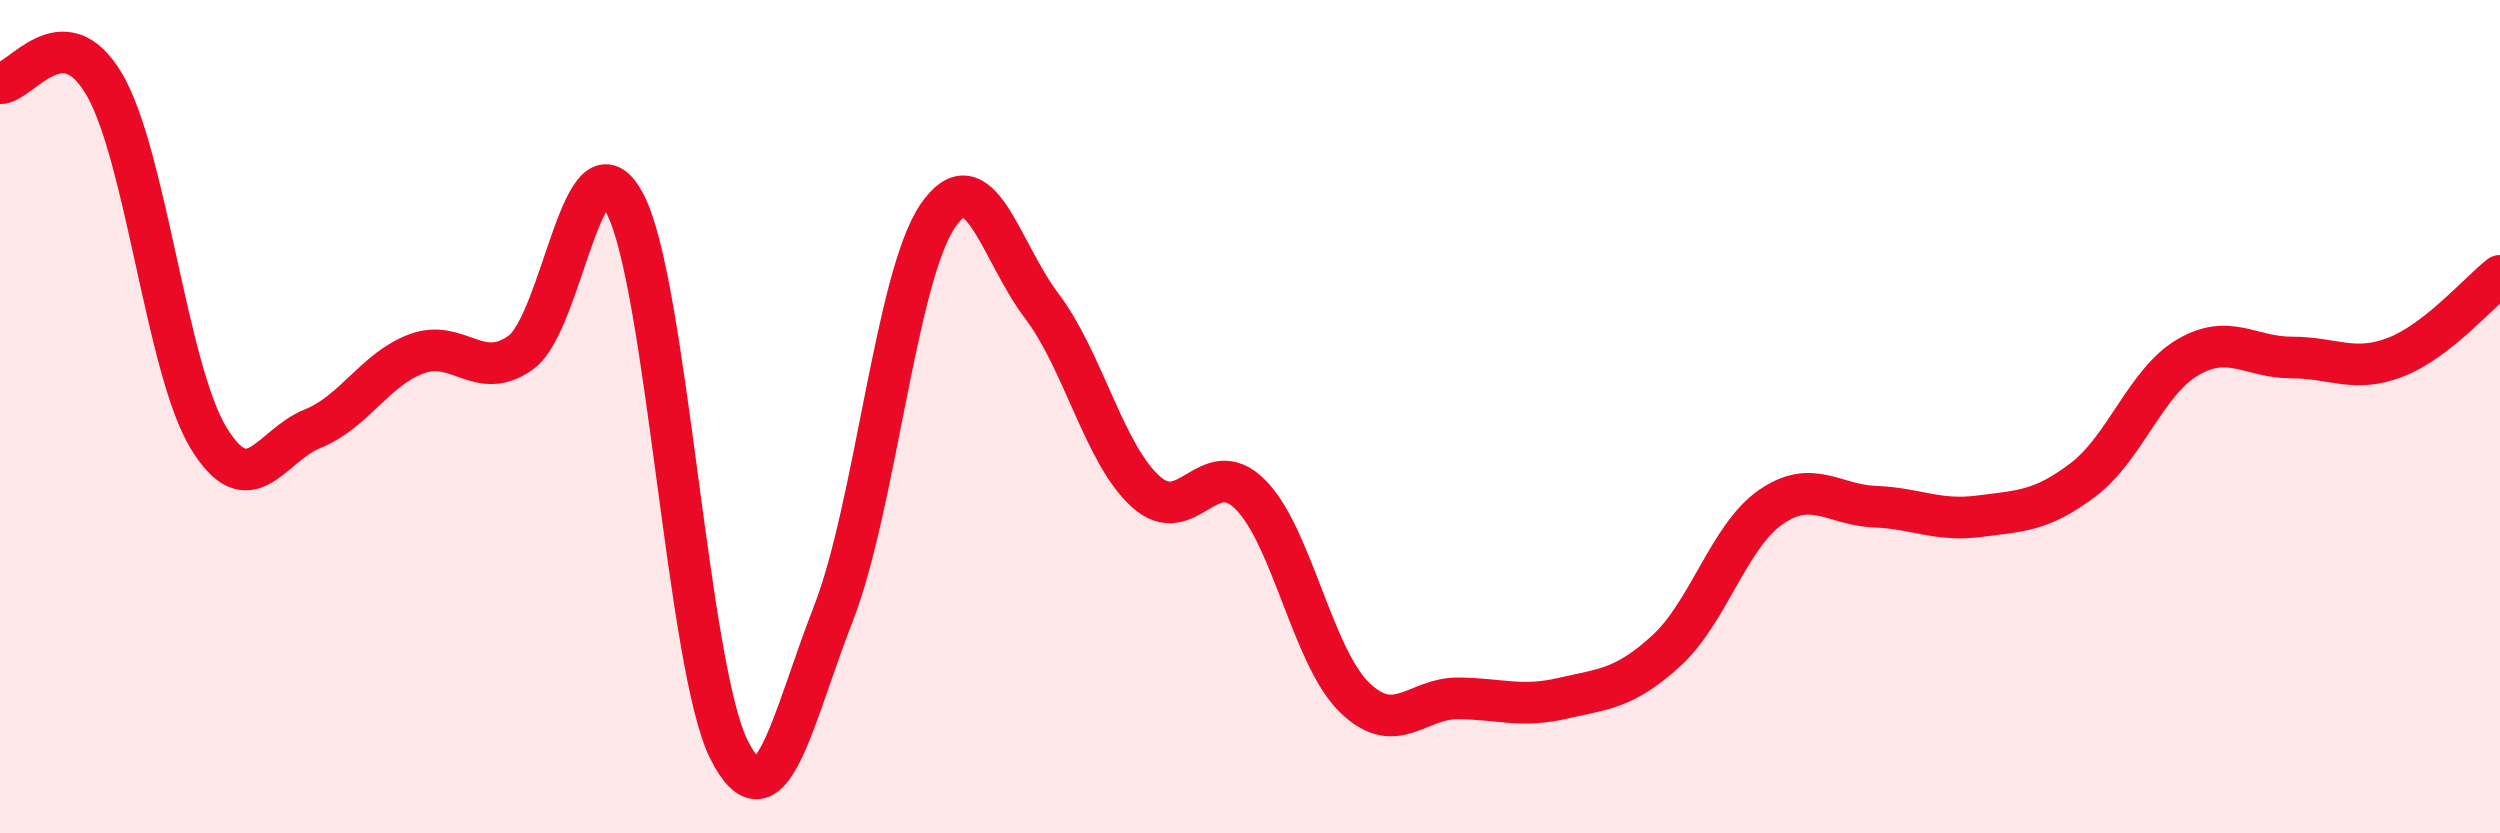
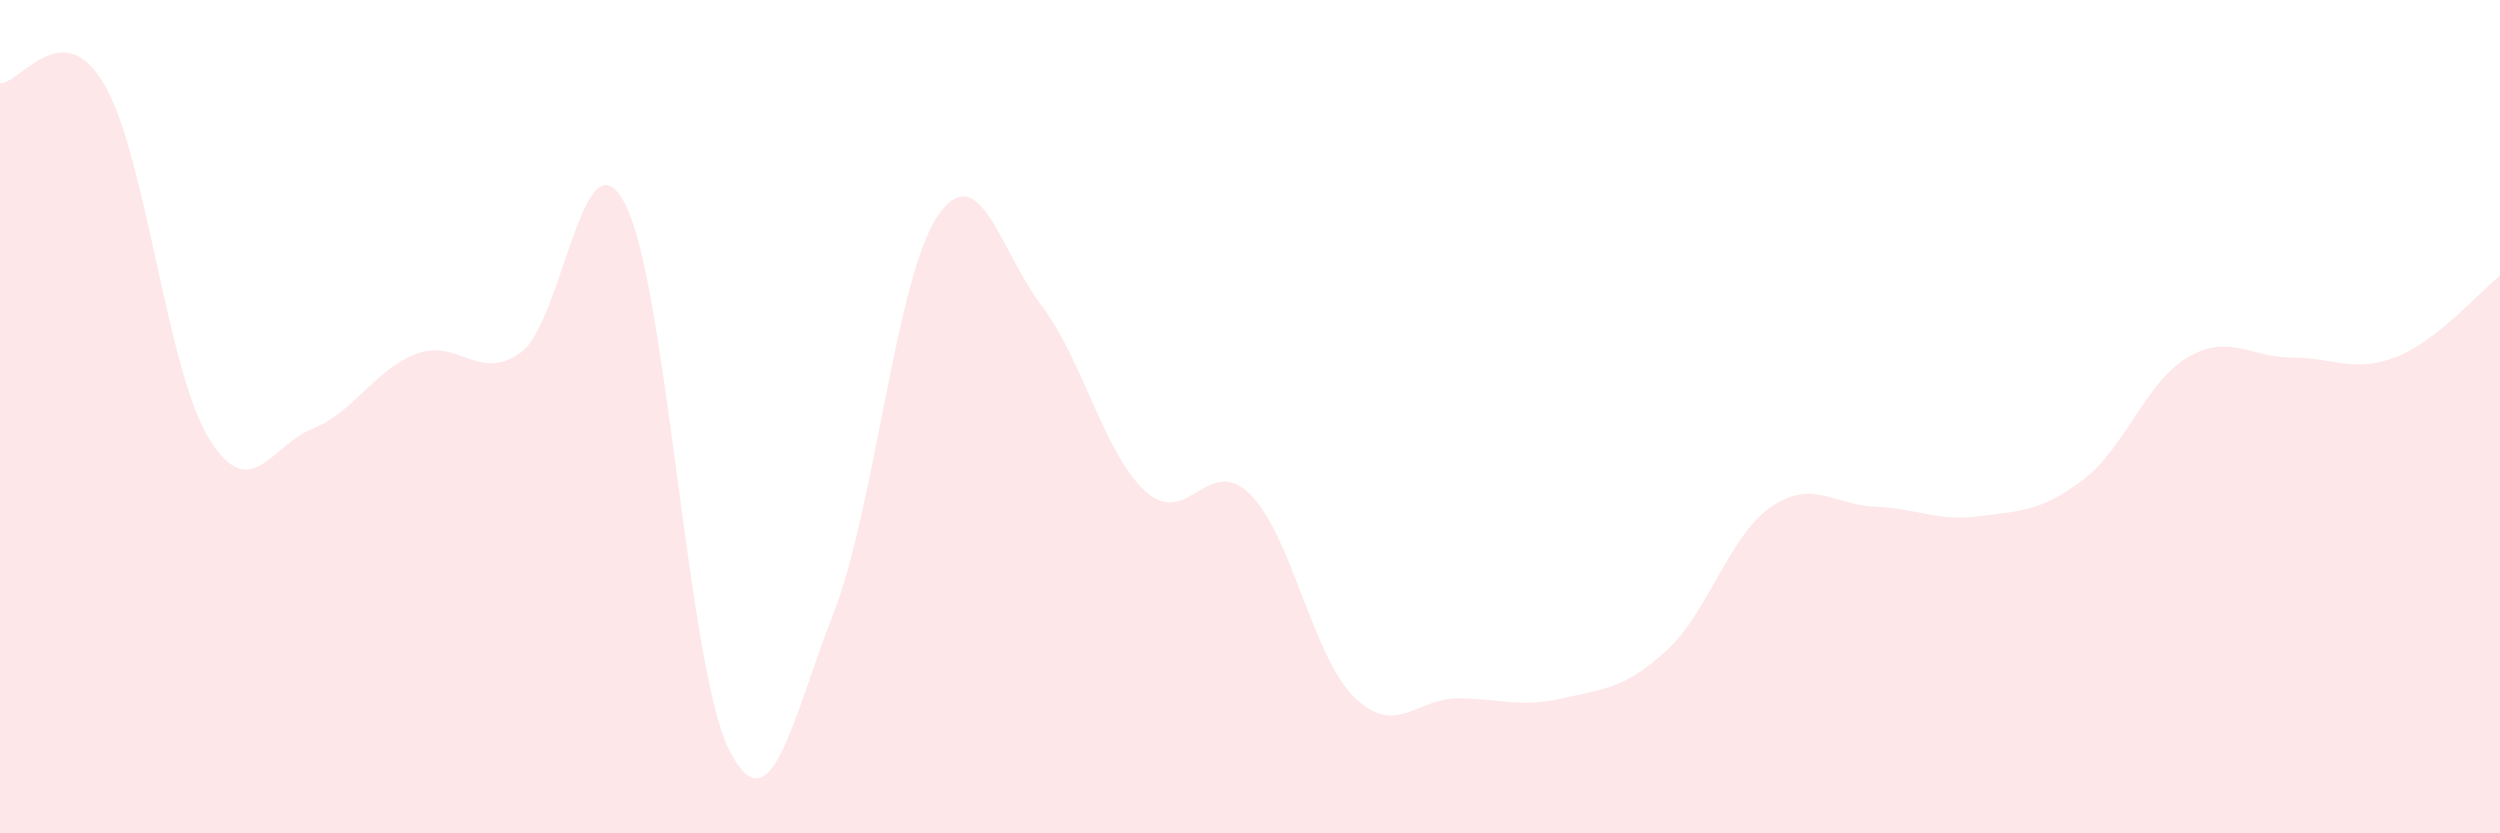
<svg xmlns="http://www.w3.org/2000/svg" width="60" height="20" viewBox="0 0 60 20">
  <path d="M 0,2 C 0.5,2 1.5,0.32 2.5,2.02 C 3.5,3.72 4,8.85 5,10.5 C 6,12.15 6.5,10.69 7.5,10.29 C 8.5,9.89 9,8.86 10,8.49 C 11,8.12 11.5,9.18 12.5,8.46 C 13.5,7.74 14,2.98 15,4.89 C 16,6.8 16.5,16.03 17.5,18 C 18.5,19.97 19,17.29 20,14.73 C 21,12.17 21.5,6.67 22.5,5.19 C 23.5,3.71 24,6.02 25,7.34 C 26,8.66 26.5,10.9 27.5,11.8 C 28.5,12.7 29,10.87 30,11.86 C 31,12.85 31.5,15.75 32.5,16.73 C 33.5,17.71 34,16.75 35,16.76 C 36,16.77 36.5,16.99 37.5,16.76 C 38.5,16.53 39,16.53 40,15.61 C 41,14.69 41.5,12.86 42.5,12.17 C 43.5,11.48 44,12.12 45,12.16 C 46,12.2 46.5,12.52 47.5,12.39 C 48.5,12.26 49,12.27 50,11.51 C 51,10.75 51.5,9.17 52.5,8.58 C 53.5,7.99 54,8.58 55,8.58 C 56,8.58 56.5,8.96 57.5,8.57 C 58.5,8.18 59.5,7.01 60,6.62L60 20L0 20Z" fill="#EB0A25" opacity="0.1" stroke-linecap="round" stroke-linejoin="round" />
-   <path d="M 0,2 C 0.5,2 1.5,0.32 2.5,2.02 C 3.5,3.72 4,8.85 5,10.5 C 6,12.15 6.5,10.69 7.5,10.29 C 8.5,9.89 9,8.86 10,8.49 C 11,8.12 11.5,9.18 12.5,8.46 C 13.5,7.74 14,2.98 15,4.89 C 16,6.8 16.5,16.03 17.5,18 C 18.5,19.97 19,17.29 20,14.73 C 21,12.17 21.5,6.67 22.5,5.19 C 23.5,3.71 24,6.02 25,7.34 C 26,8.66 26.5,10.9 27.5,11.8 C 28.5,12.7 29,10.87 30,11.86 C 31,12.85 31.5,15.75 32.5,16.73 C 33.5,17.71 34,16.75 35,16.76 C 36,16.77 36.5,16.99 37.5,16.76 C 38.5,16.53 39,16.53 40,15.61 C 41,14.69 41.5,12.86 42.5,12.17 C 43.5,11.48 44,12.12 45,12.16 C 46,12.2 46.5,12.52 47.5,12.39 C 48.5,12.26 49,12.27 50,11.51 C 51,10.75 51.5,9.17 52.5,8.58 C 53.5,7.99 54,8.58 55,8.58 C 56,8.58 56.5,8.96 57.5,8.57 C 58.5,8.18 59.5,7.01 60,6.62" stroke="#EB0A25" stroke-width="1" fill="none" stroke-linecap="round" stroke-linejoin="round" />
</svg>